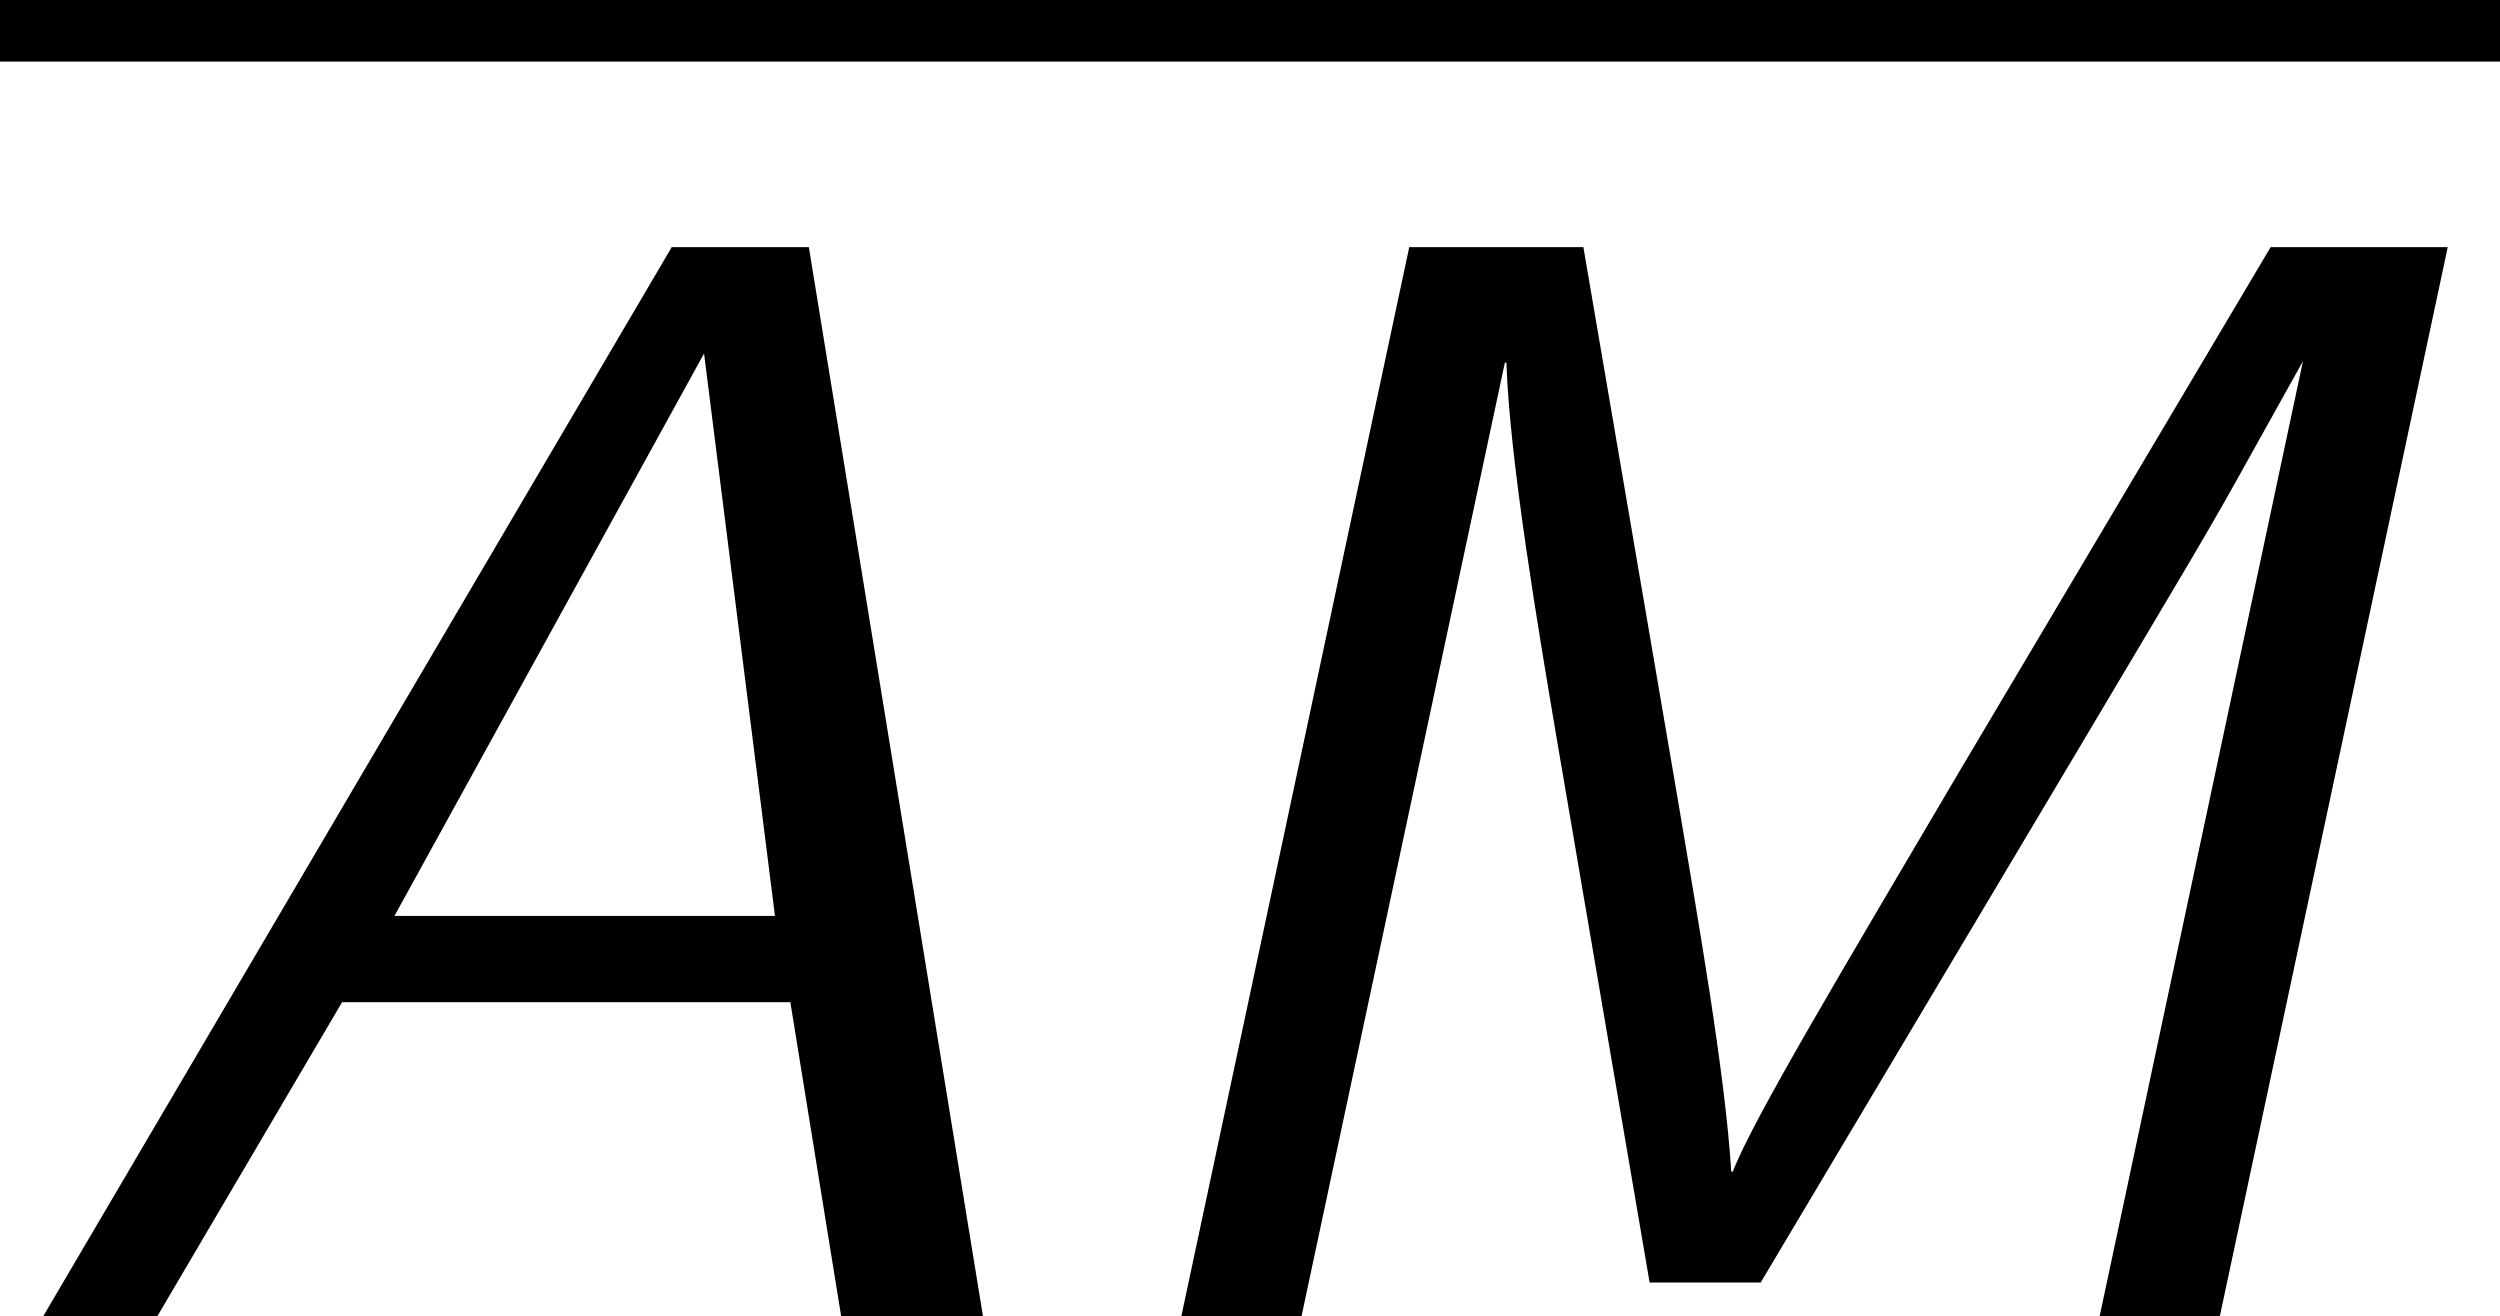
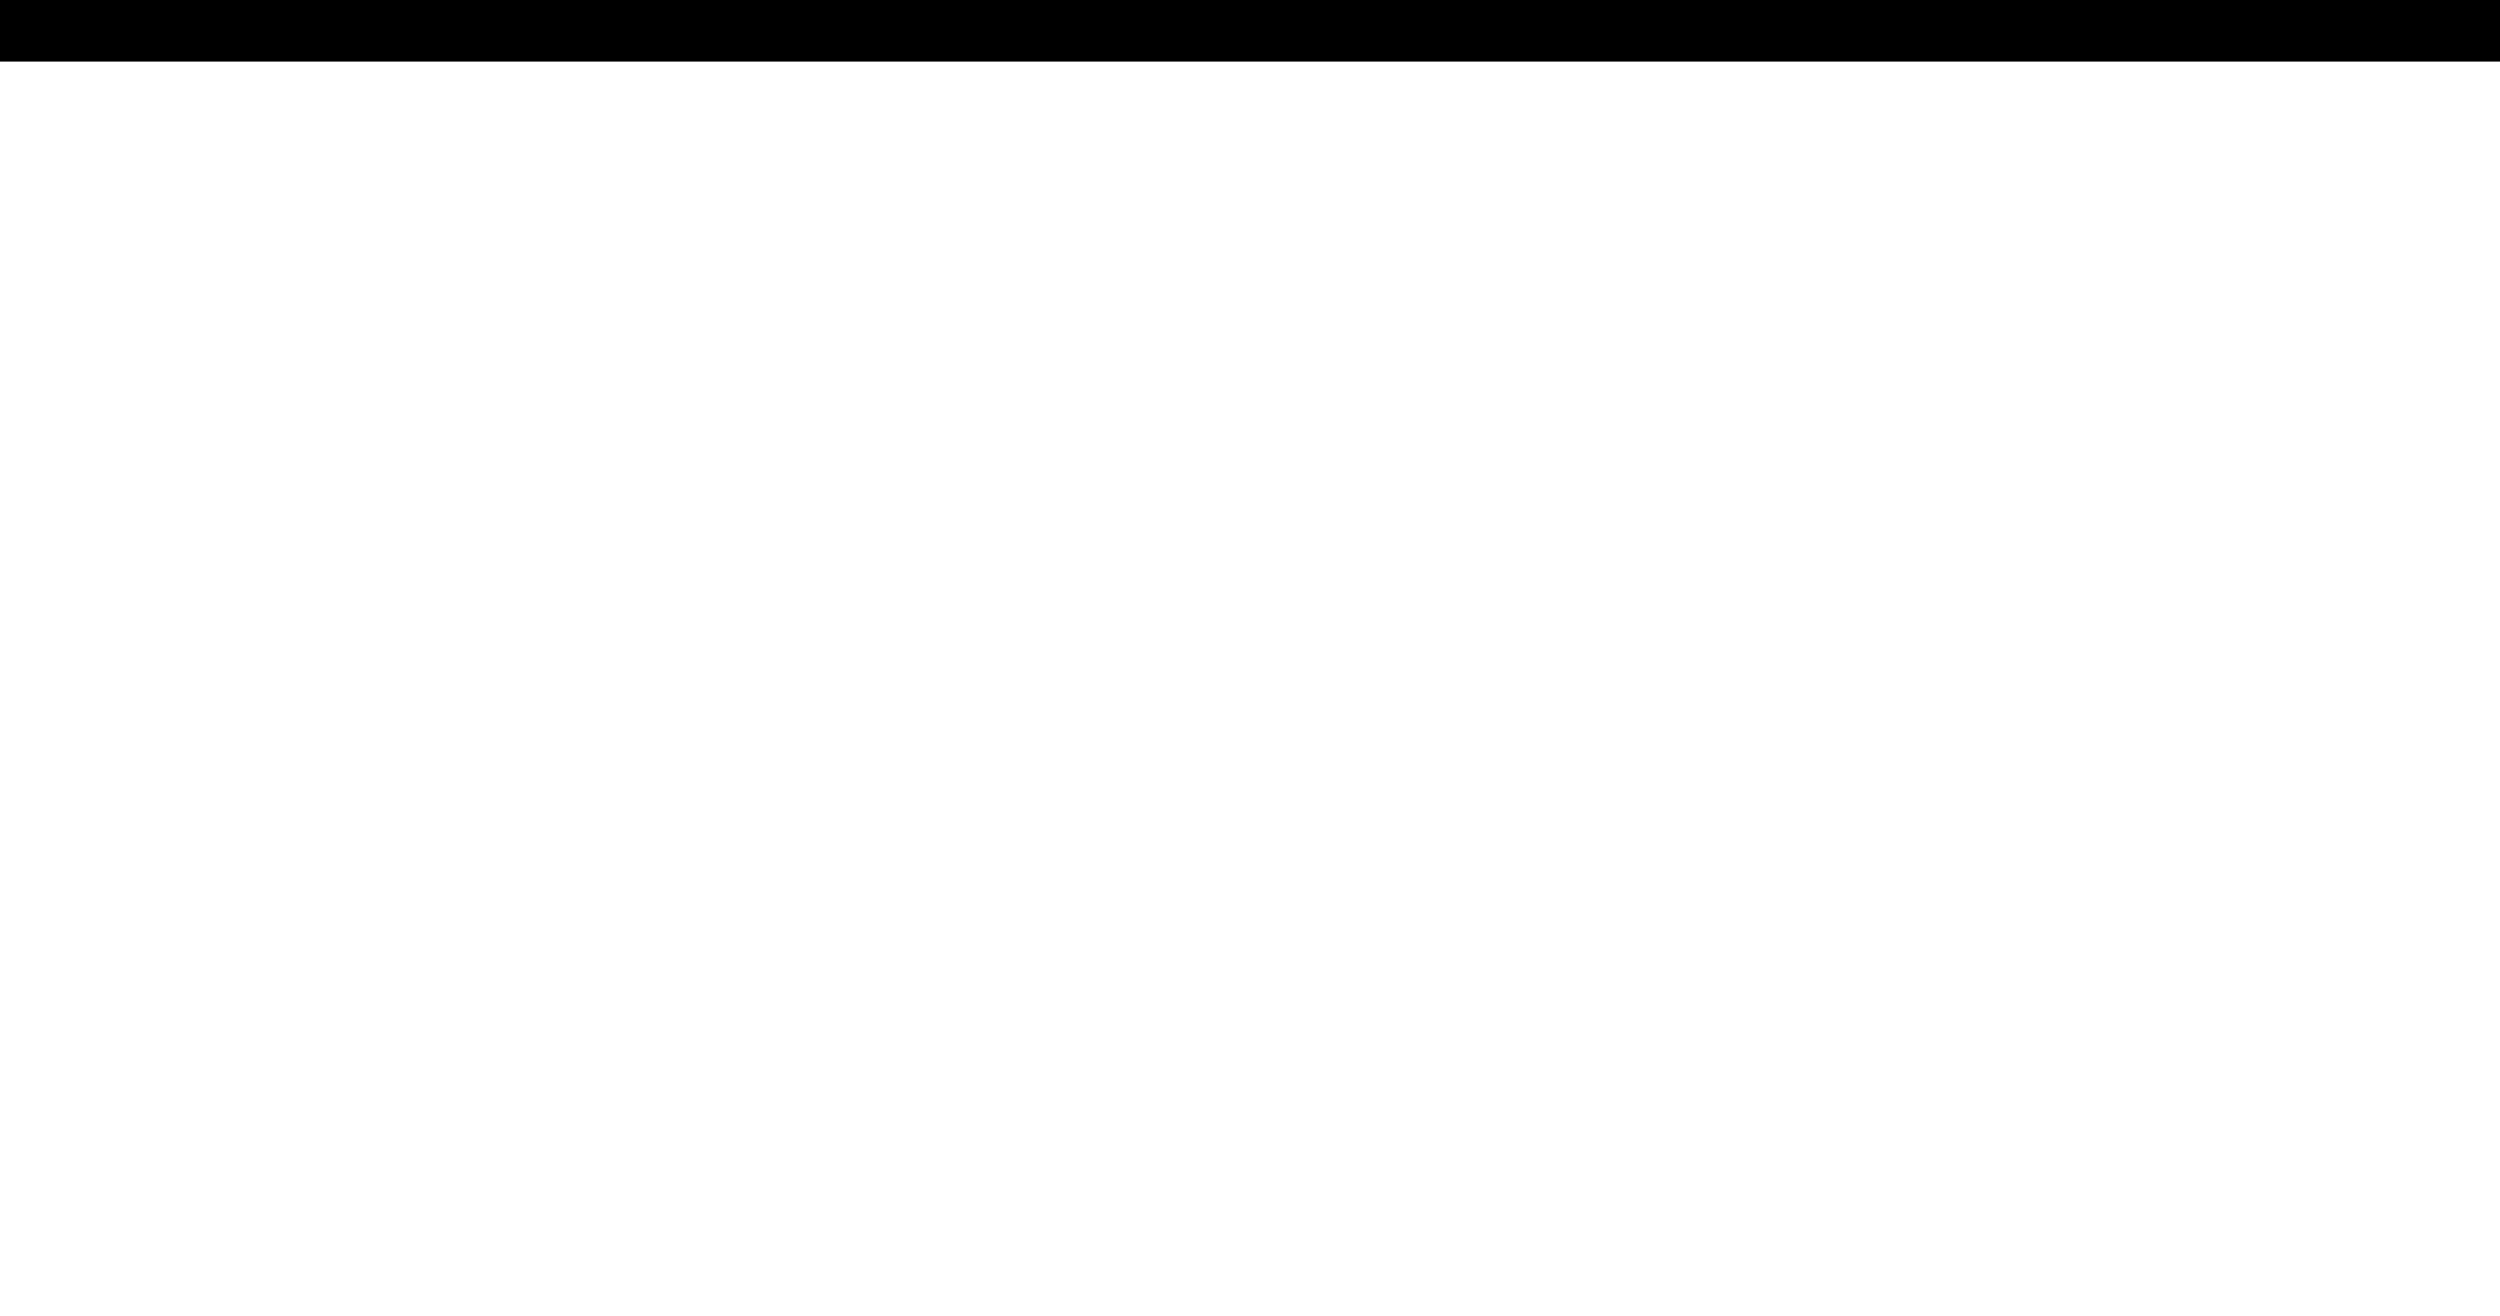
<svg xmlns="http://www.w3.org/2000/svg" xmlns:xlink="http://www.w3.org/1999/xlink" version="1.1" width="17.701pt" height="9.321pt" viewBox="70.735 59.421 17.701 9.321">
  <defs>
-     <path id="g0-65" d="M5.727-7.571H4.756L.305 0H1.113L2.422-2.225H5.596L5.956 0H6.96L5.727-7.571ZM4.985-6.818L5.487-2.836H2.793L4.985-6.818Z" />
-     <path id="g0-77" d="M10.058-7.571H8.804L6.589-3.84C5.793-2.487 5.138-1.396 4.996-1.025H4.985C4.942-1.724 4.745-2.836 4.615-3.611L3.938-7.571H2.705L1.091 0H1.942L3.382-6.753H3.393C3.415-6.065 3.622-4.844 3.753-4.069L4.407-.24H5.193L7.364-3.884C8.291-5.444 8.335-5.509 8.662-6.098L9.033-6.764L7.593 0H8.444L10.058-7.571Z" />
-   </defs>
+     </defs>
  <g id="page1">
    <rect x="70.735" y="59.421" height=".436" width="17.701" />
    <use x="70.735" y="68.742" xlink:href="#g0-65" />
    <use x="78.008" y="68.742" xlink:href="#g0-77" />
  </g>
</svg>